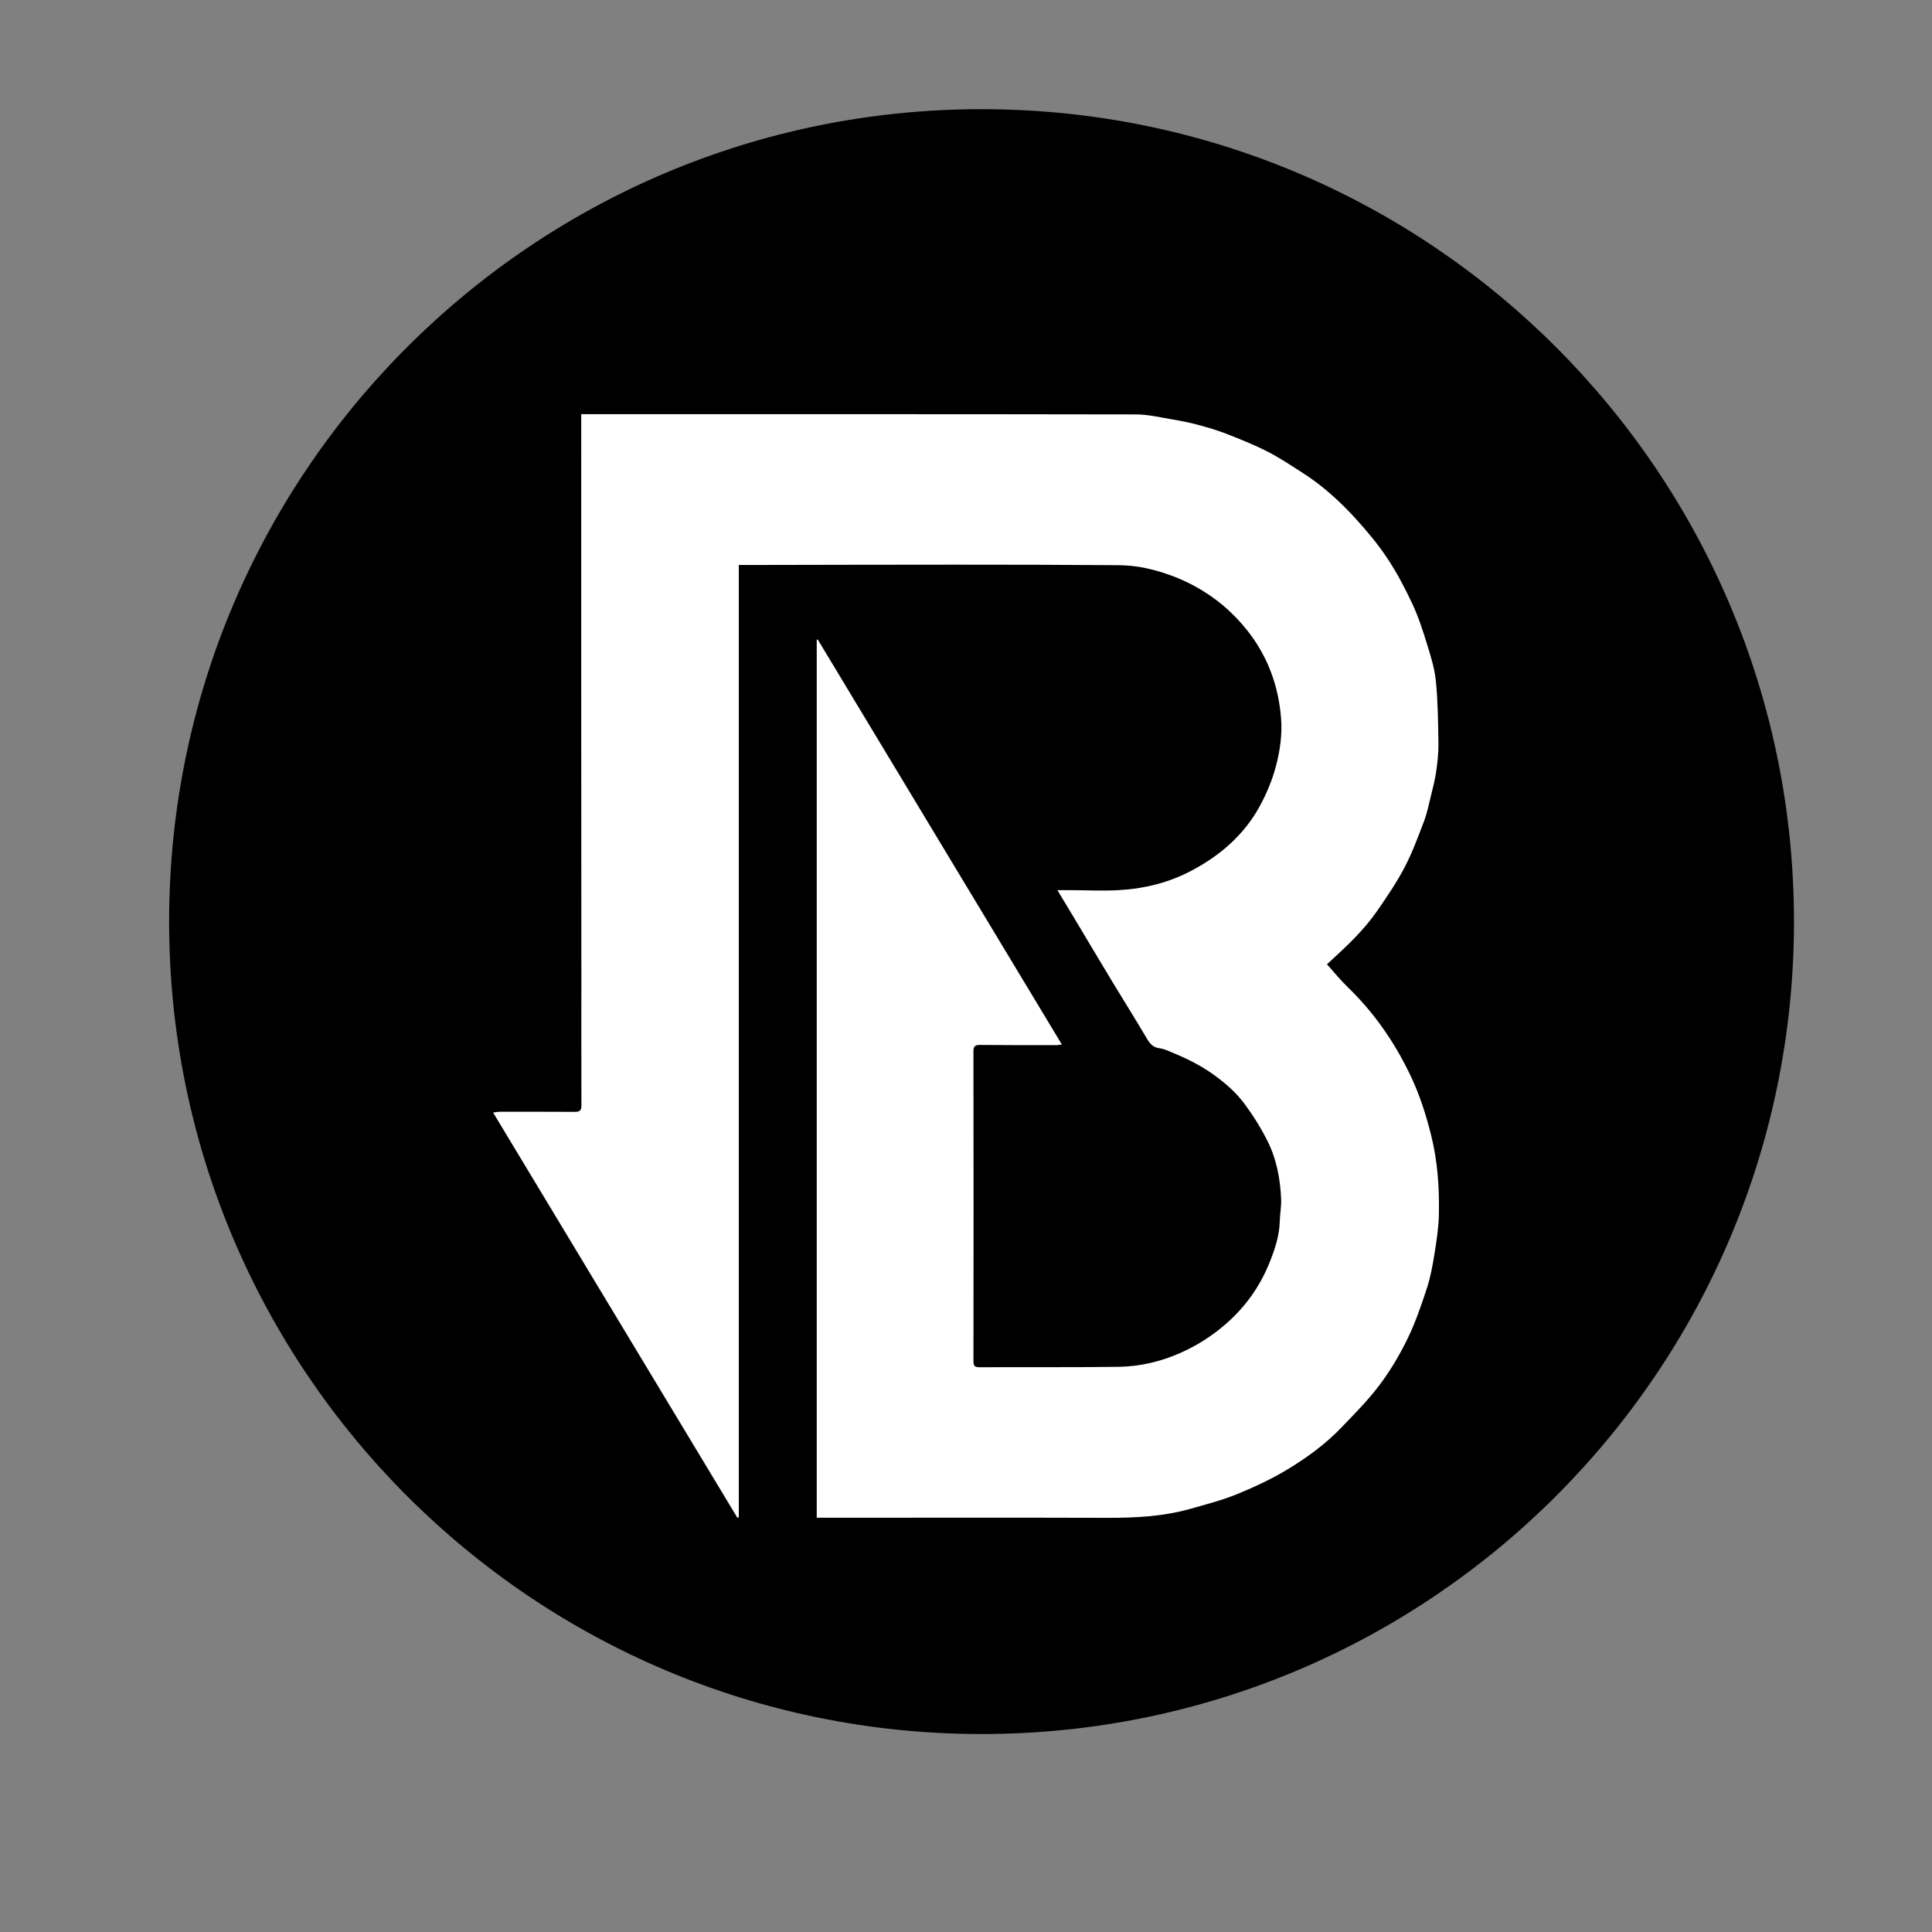
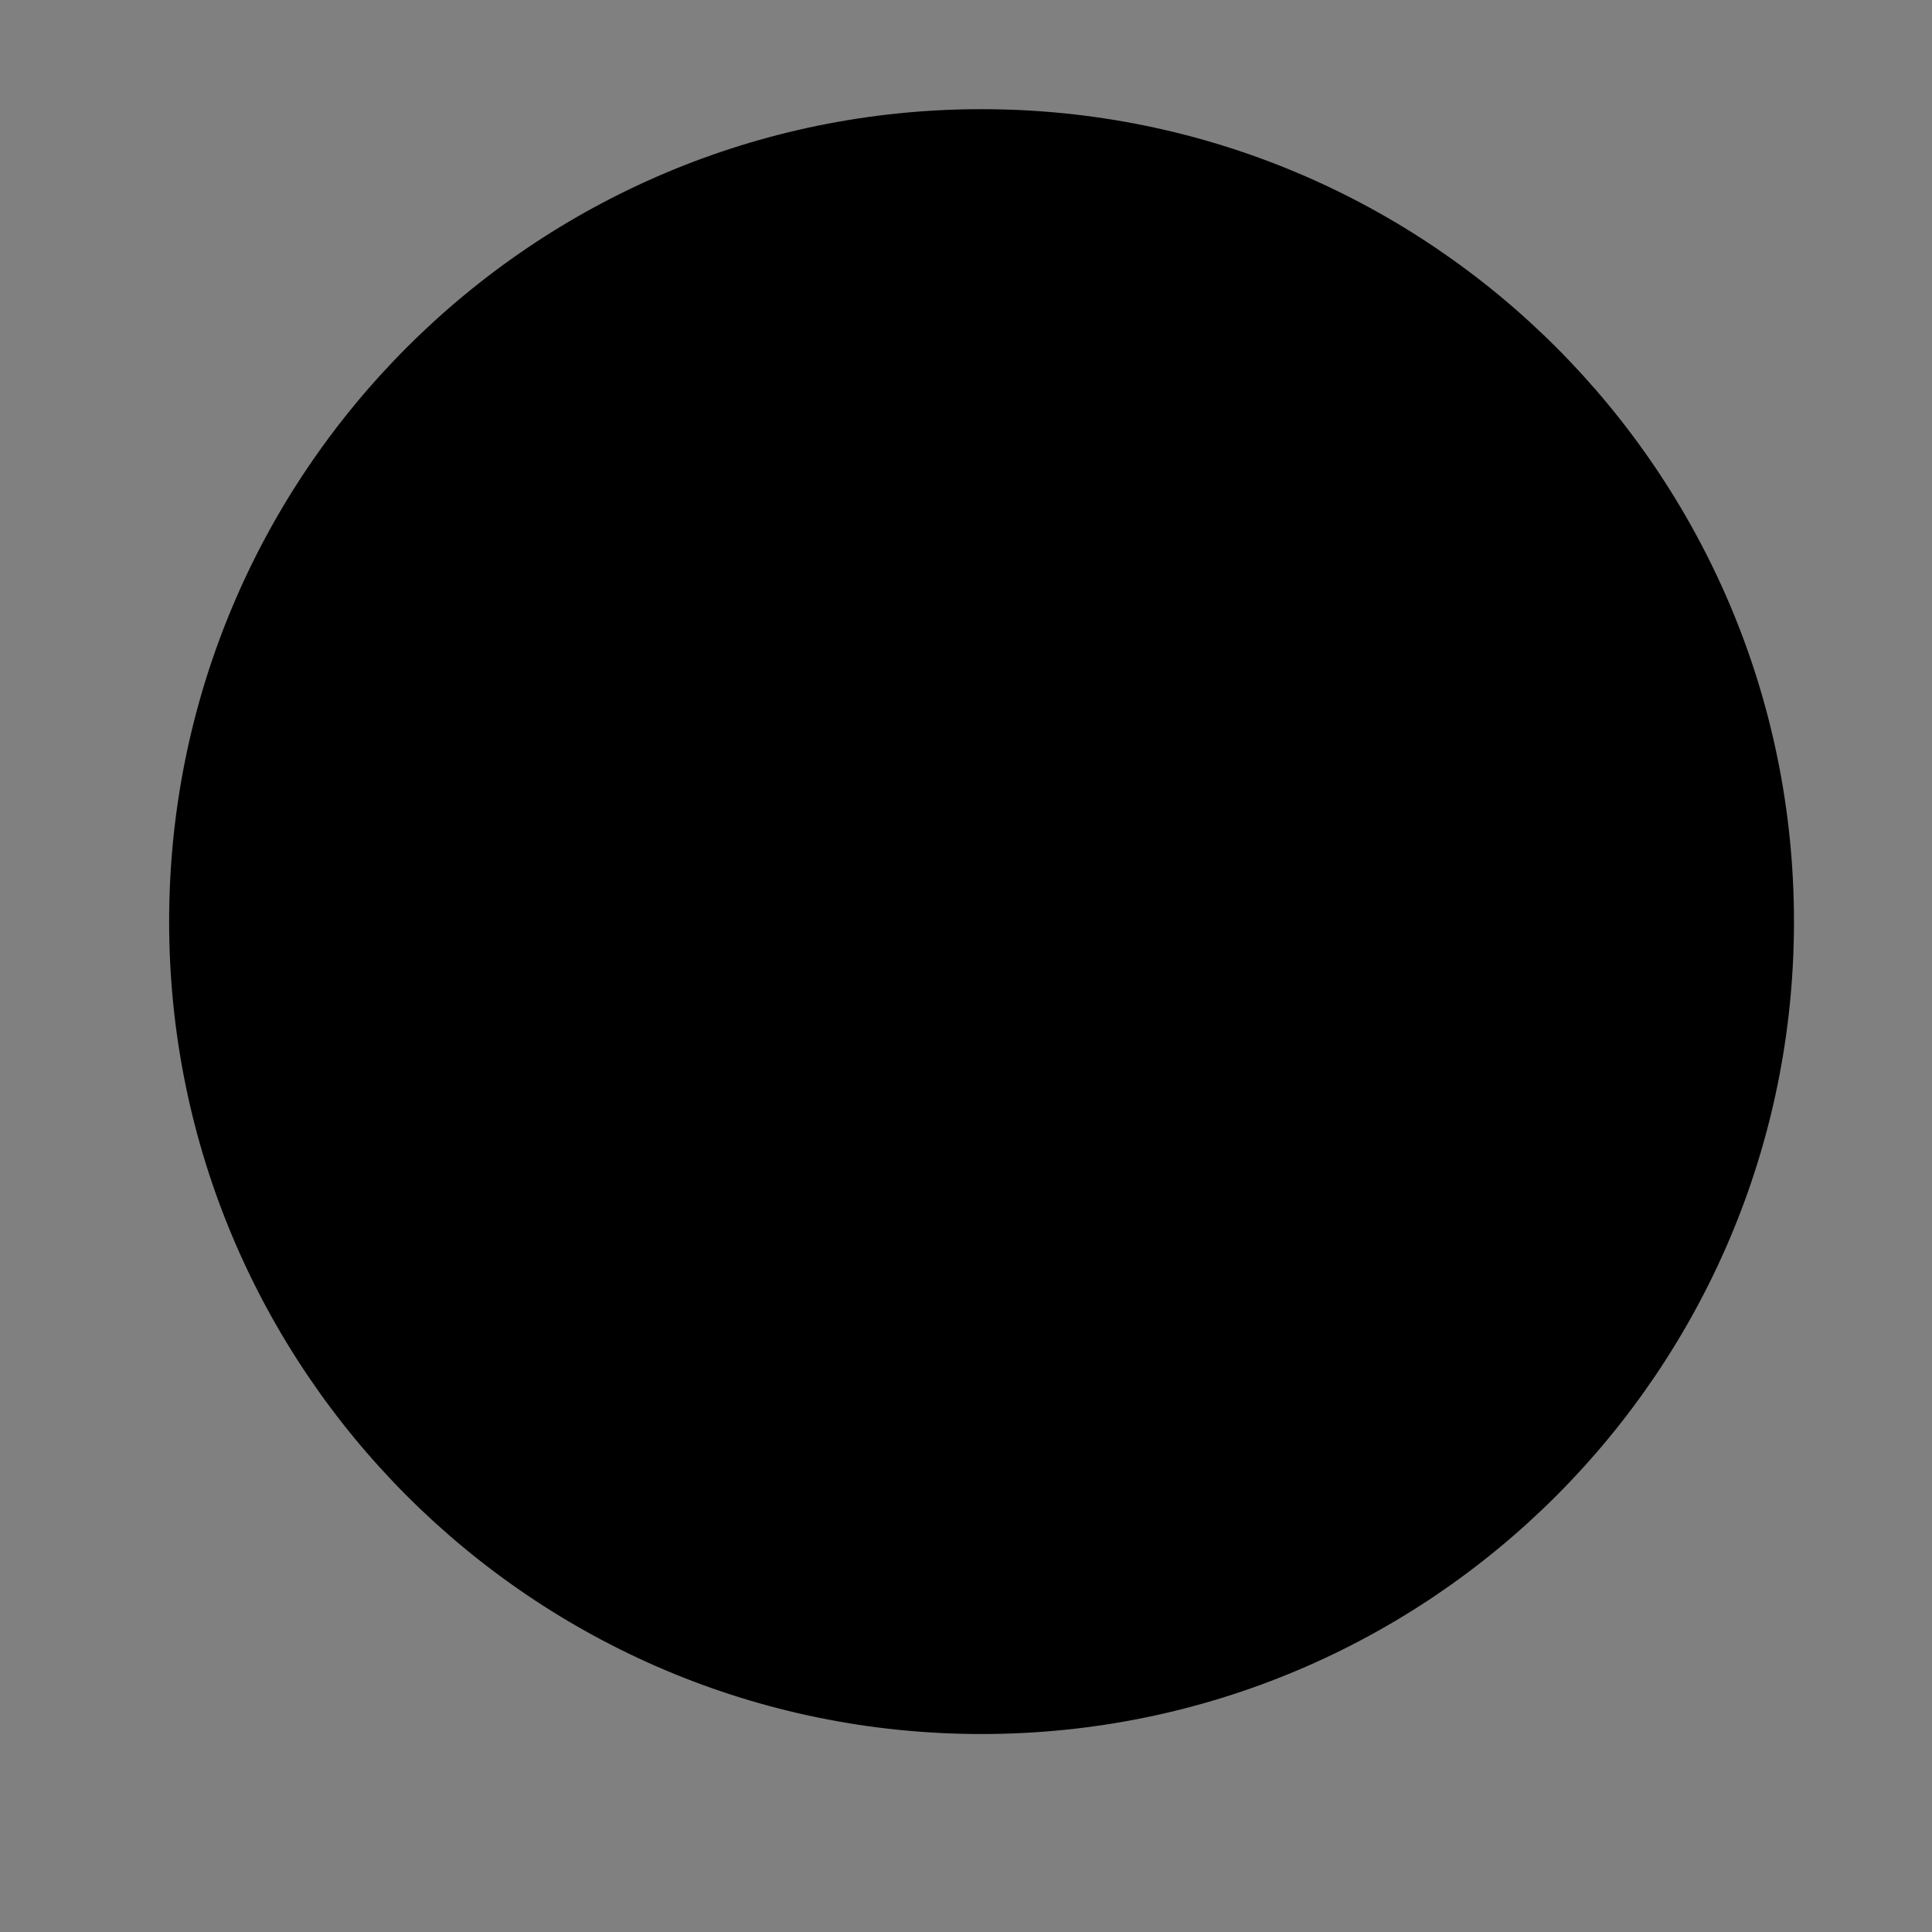
<svg xmlns="http://www.w3.org/2000/svg" data-bbox="87.54 56.51 841.02 841.02" viewBox="0 0 1000 1000" data-type="color">
  <rect x="0" y="0" width="1000" height="1000" fill="#808080" stroke="none" />
  <g>
    <path d="M928.56 477.02c0 232.241-188.269 420.51-420.51 420.51S87.54 709.261 87.54 477.02 275.809 56.51 508.05 56.51s420.51 188.269 420.51 420.51" fill="#000000" data-color="1" />
-     <path d="M255.22 575.85c1.53-.18 2.55-.41 3.57-.41 12.88-.01 25.75-.01 38.63.06 2.27.01 3.53-.42 3.52-3.14-.08-21.93-.02-43.87-.03-65.8-.01-41.66-.05-83.31-.06-124.97-.02-52.01-.02-104.03-.02-156.04v-11.17h3.43c94.58 0 189.17-.05 283.75.12 6.28.01 12.57 1.56 18.82 2.6 4.43.73 8.86 1.61 13.2 2.78 5.02 1.35 10.04 2.82 14.88 4.71 7.17 2.81 14.36 5.68 21.21 9.18 6.34 3.25 12.3 7.26 18.32 11.12 10.27 6.59 19.26 14.75 27.41 23.74 5.81 6.41 11.43 13.11 16.2 20.3 4.95 7.45 9.16 15.46 12.96 23.57 3.1 6.62 5.39 13.67 7.55 20.68 1.95 6.33 4.01 12.79 4.65 19.33 1.05 10.72 1.16 21.54 1.32 32.33.07 4.84-.48 9.72-1.17 14.53-.6 4.24-1.7 8.42-2.72 12.59-1.09 4.46-2 9.01-3.63 13.28-3.07 8.06-6.07 16.22-10.07 23.84-4.1 7.81-9.13 15.18-14.16 22.46-6.95 10.06-15.88 18.35-24.84 26.56-.57.53-1.15 1.05-1.1 1.01 3.63 4.03 6.87 8.1 10.58 11.68 13.98 13.46 24.78 29.17 32.99 46.64 4.44 9.44 7.6 19.37 10.19 29.55 3.52 13.85 4.48 27.87 4.15 42-.16 6.8-1.23 13.61-2.32 20.34-.95 5.9-2.03 11.85-3.89 17.51-2.9 8.83-5.92 17.72-9.98 26.05-4.07 8.36-8.89 16.53-14.48 23.95-6 7.97-13.11 15.14-20.06 22.35-8.08 8.39-17.53 15.26-27.41 21.26-8.32 5.06-17.28 9.23-26.31 12.93-7.74 3.17-15.94 5.26-24.01 7.56-14.3 4.07-28.96 4.75-43.76 4.7-48-.15-95.99-.05-143.99-.04h-5.8V331.22c.16-.1.31-.2.47-.29 42.06 69.77 84.11 139.53 126.4 209.68-1.12.15-1.97.36-2.81.36-13.18 0-26.36.02-39.54-.11-2.61-.03-3.42.72-3.41 3.41.08 53.43.08 106.86.01 160.29 0 2.36.63 3.13 3.03 3.12 24.04-.1 48.09.1 72.13-.22 11.05-.15 21.78-2.69 31.94-7.19 8.52-3.77 16.25-8.68 23.35-14.83 9.99-8.66 17.45-18.97 22.45-31.1 2.94-7.14 5.45-14.42 5.65-22.29.09-3.79.86-7.59.7-11.37-.43-10.27-2.28-20.37-6.82-29.6-3.4-6.92-7.57-13.58-12.17-19.78-4.41-5.94-10.03-10.82-16.16-15.2-6.47-4.63-13.43-8.09-20.69-11.09-2.3-.95-4.64-2.13-7.06-2.42-3.6-.44-5.18-2.61-6.84-5.44-5.68-9.67-11.68-19.15-17.48-28.75-6.58-10.89-13.06-21.83-19.6-32.74-2.8-4.67-5.62-9.34-8.98-14.92 2.68 0 4.58-.01 6.49 0 8.35.03 16.72.47 25.04.01 13.52-.73 26.37-3.88 38.51-10.43 7.04-3.8 13.56-8.2 19.31-13.5 5.92-5.45 11.08-11.75 15.04-18.92 3.78-6.85 6.78-13.9 8.77-21.53 2.11-8.06 3.24-16.17 2.62-24.37-1.28-16.81-6.84-32.15-17.36-45.49-7.71-9.76-16.98-17.59-28.04-23.49-7.83-4.18-16.02-7.06-24.57-8.94-4.81-1.06-9.84-1.51-14.78-1.54-27.87-.21-55.74-.26-83.61-.26-35.62 0-71.23.1-106.85.16h-5.48v492.85c-.24.11-.48.22-.73.32-42.05-69.77-84.1-139.51-126.45-209.76" fill="#ffffff" data-color="2" />
  </g>
</svg>